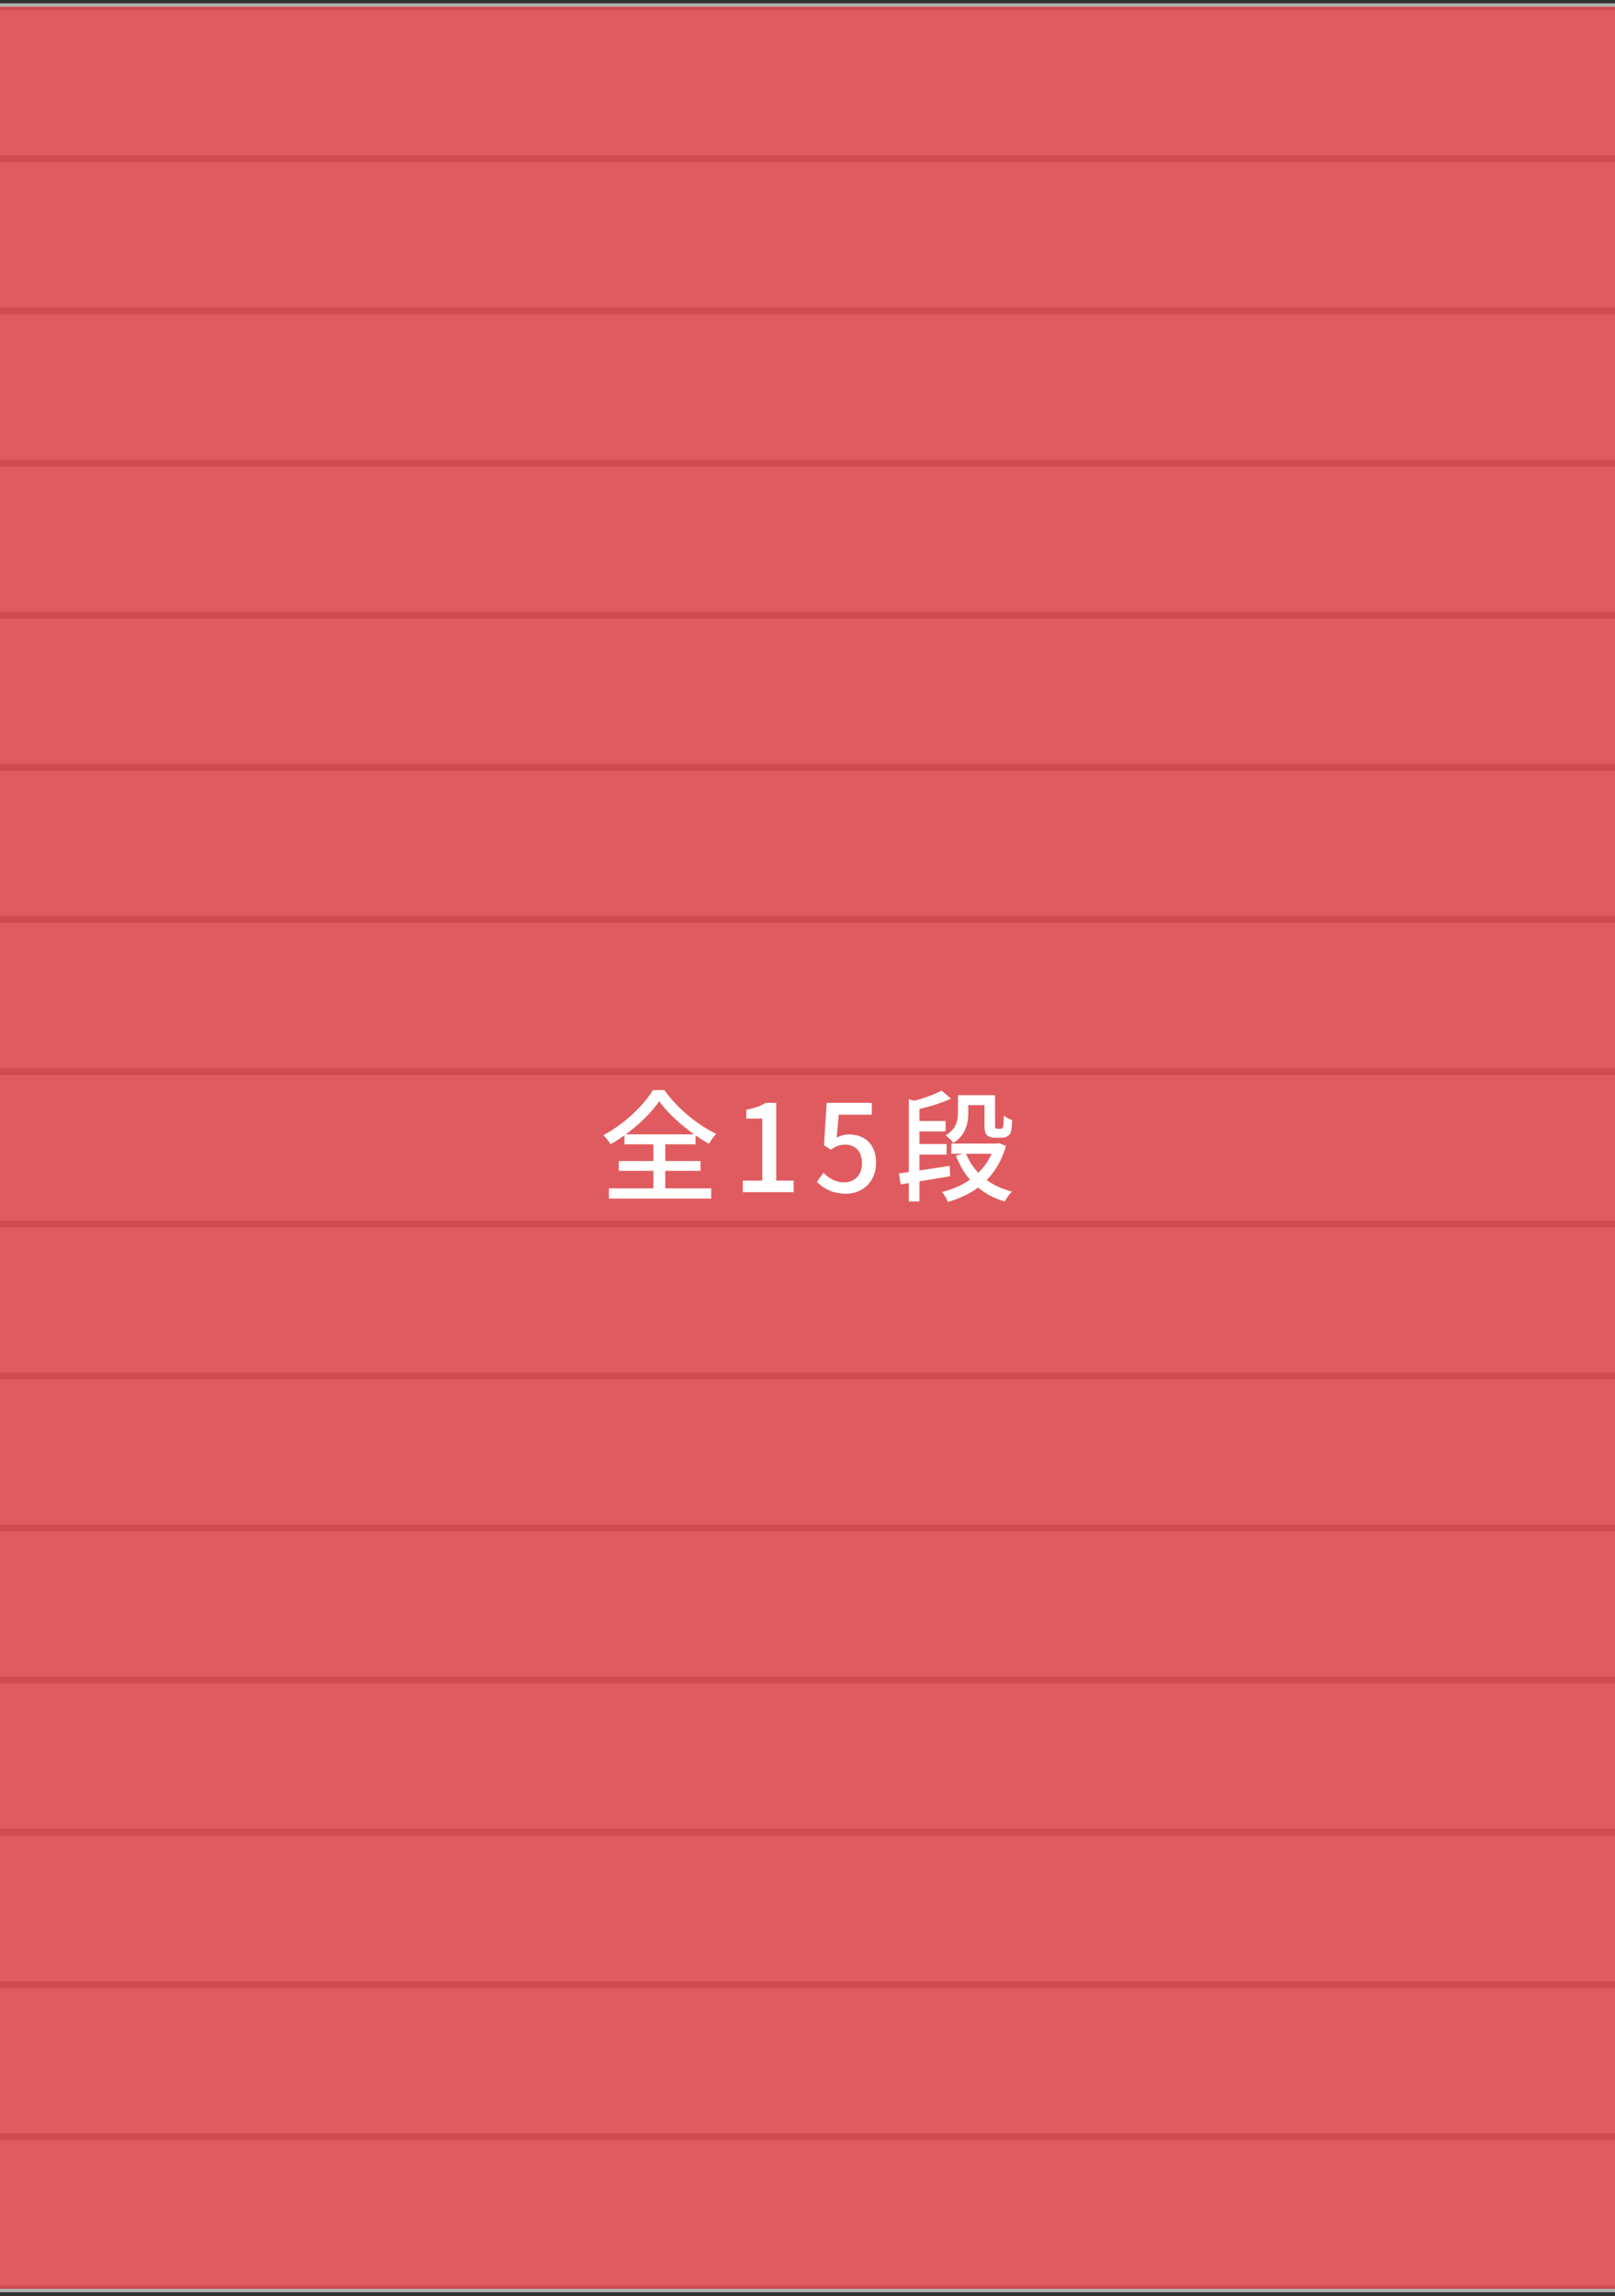
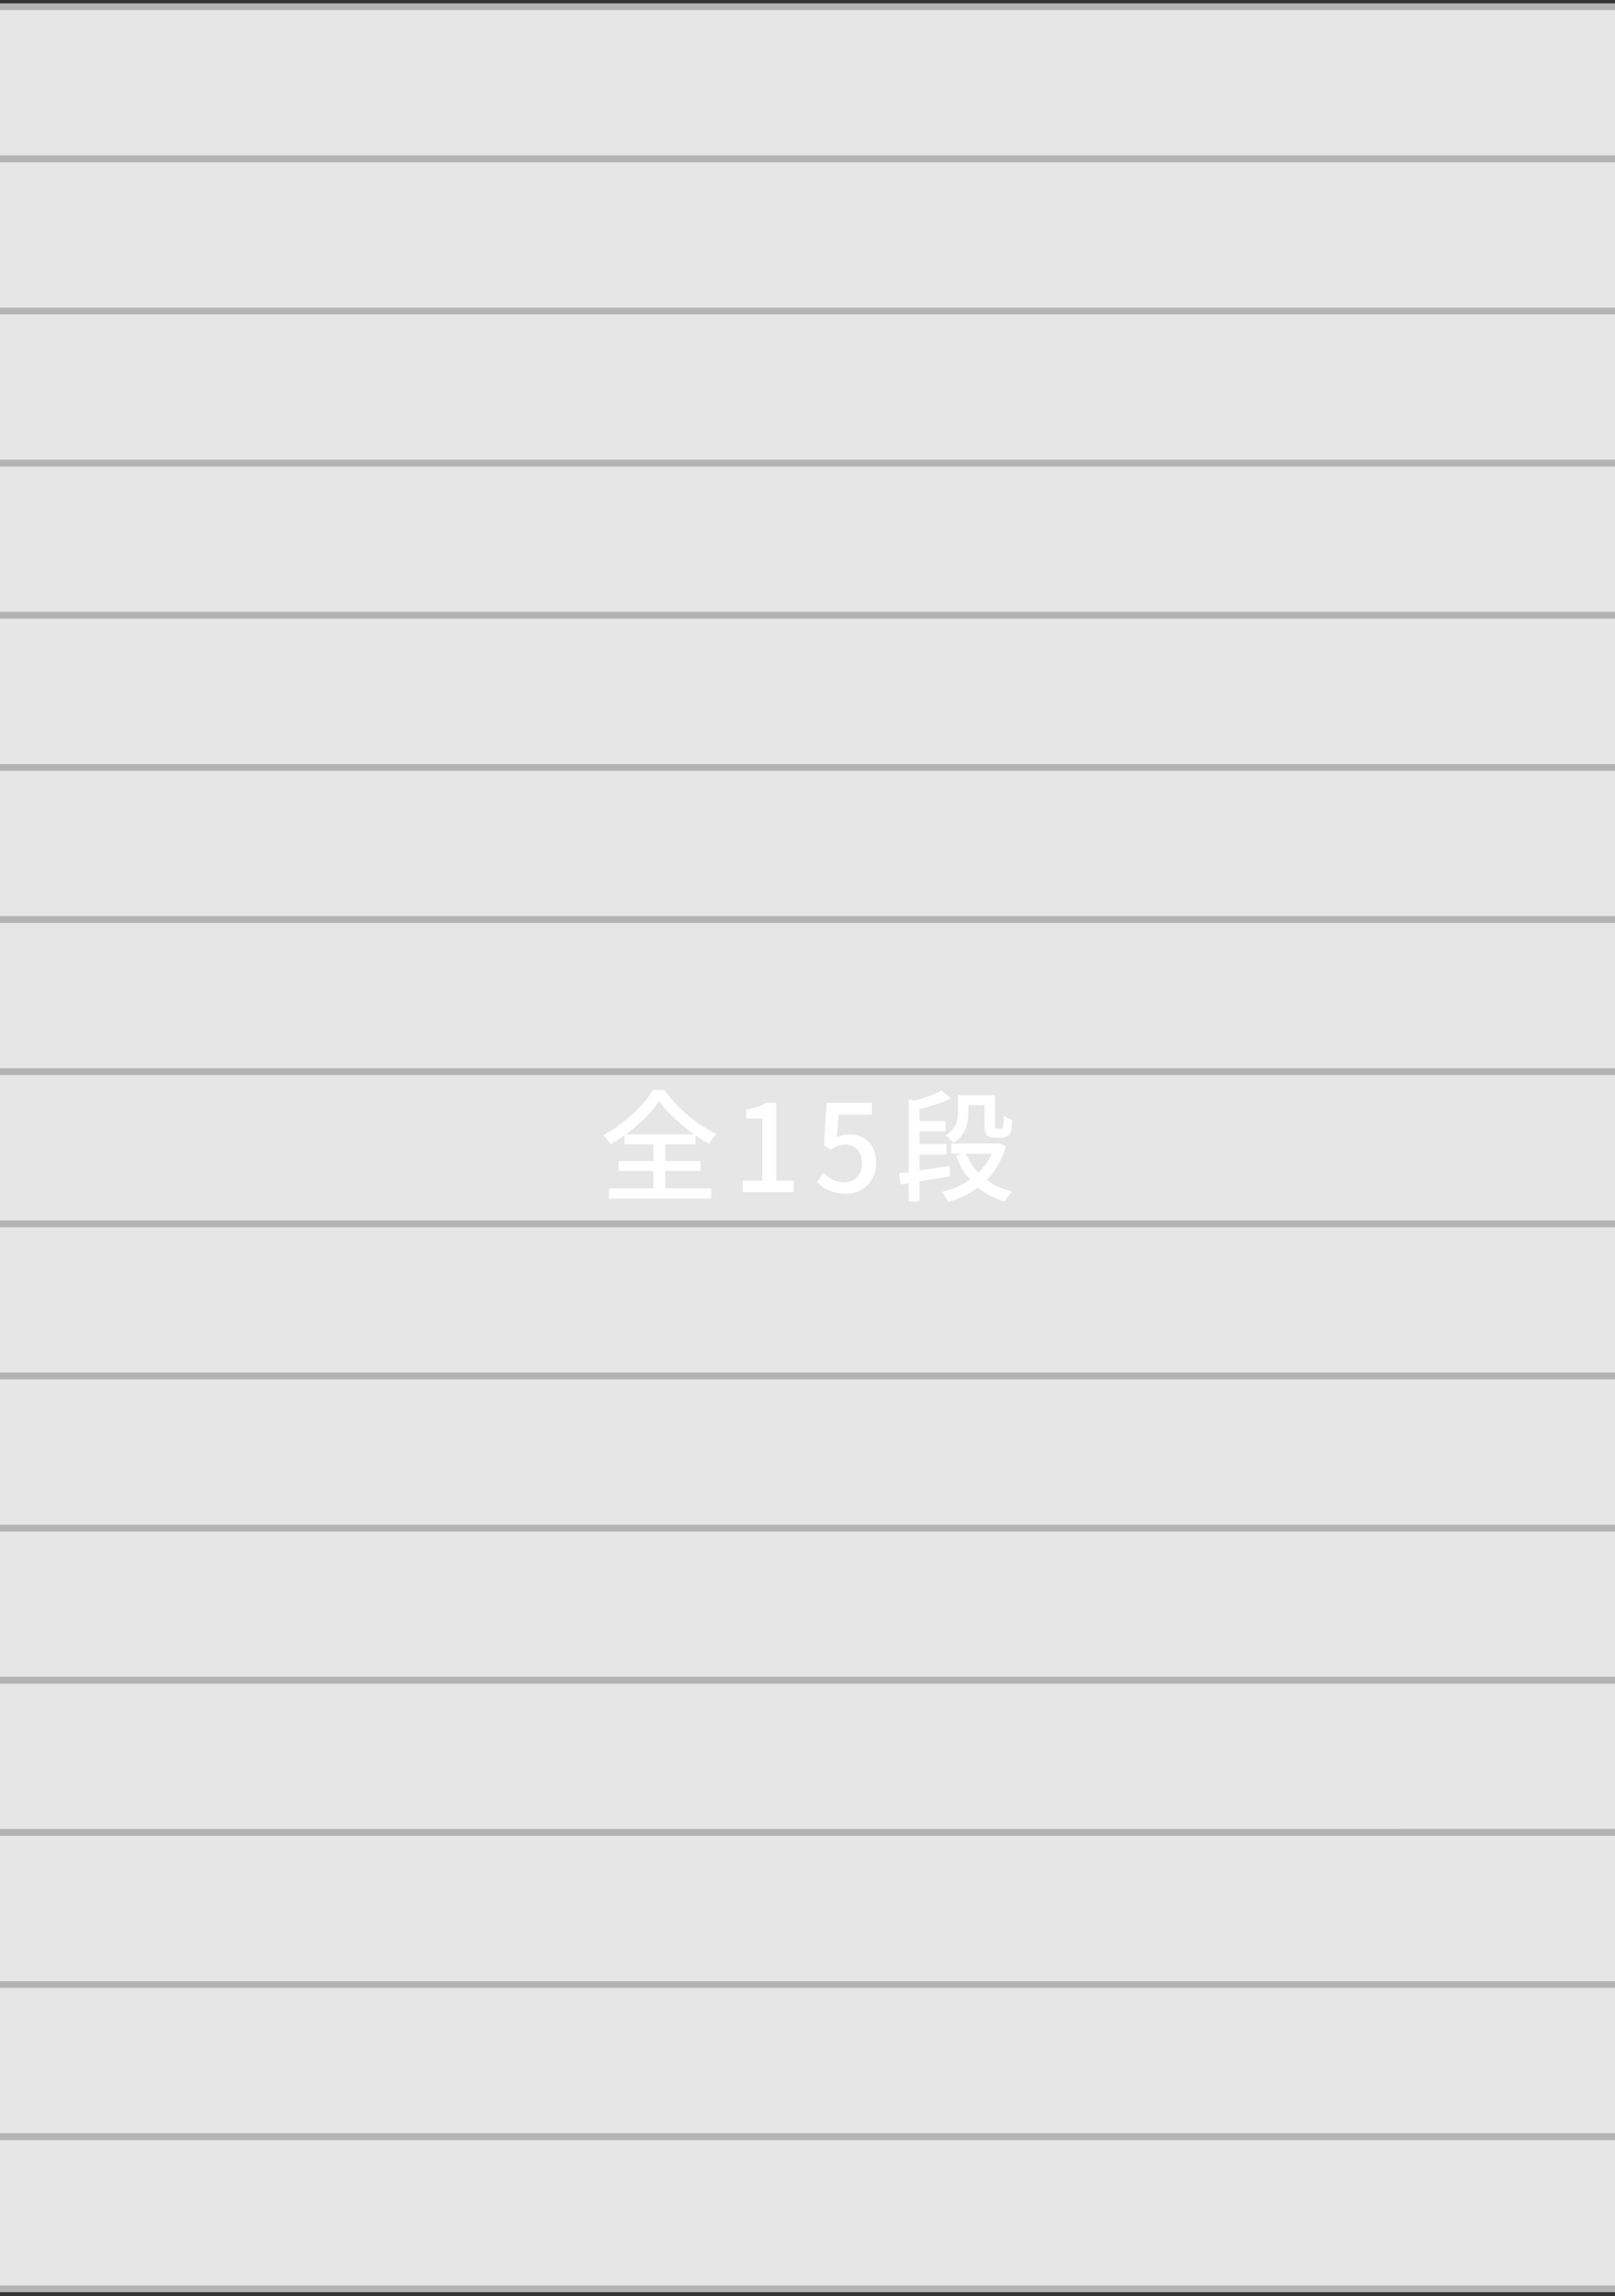
<svg xmlns="http://www.w3.org/2000/svg" width="240" height="341" fill="none">
  <rect width="100%" height="100%" fill="#333333" stroke="none" />
  <path d="M0 1h240v22.595H0V1Z" fill="#E6E6E6" />
  <path d="M0 1.5h240v-1H0v1Zm240 21.595H0v1h240v-1Z" fill="#B3B3B3" />
  <path d="M0 23.595h240v22.596H0V23.595Z" fill="#E6E6E6" />
  <path d="M0 24.095h240v-1H0v1Zm240 21.596H0v1h240v-1Z" fill="#B3B3B3" />
  <path d="M0 46.19h240v22.596H0V46.191Z" fill="#E6E6E6" />
  <path d="M0 46.69h240v-1H0v1Zm240 21.596H0v1h240v-1Z" fill="#B3B3B3" />
  <path d="M0 68.786h240v22.596H0V68.786Z" fill="#E6E6E6" />
  <path d="M0 69.286h240v-1H0v1Zm240 21.596H0v1h240v-1Z" fill="#B3B3B3" />
  <path d="M0 91.382h240v22.595H0V91.382Z" fill="#E6E6E6" />
  <path d="M0 91.882h240v-1H0v1Zm240 21.595H0v1h240v-1Z" fill="#B3B3B3" />
  <path d="M0 113.977h240v22.595H0v-22.595Z" fill="#E6E6E6" />
  <path d="M0 114.477h240v-1H0v1Zm240 21.595H0v1h240v-1Z" fill="#B3B3B3" />
  <path d="M0 136.573h240v22.595H0v-22.595Z" fill="#E6E6E6" />
  <path d="M0 137.073h240v-1H0v1Zm240 21.595H0v1h240v-1Z" fill="#B3B3B3" />
  <path d="M0 159.168h240v22.595H0v-22.595Z" fill="#E6E6E6" />
  <path d="M0 159.668h240v-1H0v1Zm240 21.595H0v1h240v-1Z" fill="#B3B3B3" />
  <path d="M0 181.763h240v22.596H0v-22.596Z" fill="#E6E6E6" />
  <path d="M0 182.263h240v-1H0v1Zm240 21.596H0v1h240v-1Z" fill="#B3B3B3" />
  <path d="M0 204.359h240v22.595H0v-22.595Z" fill="#E6E6E6" />
  <path d="M0 204.859h240v-1H0v1Zm240 21.595H0v1h240v-1Z" fill="#B3B3B3" />
  <path d="M0 226.954h240v22.596H0v-22.596Z" fill="#E6E6E6" />
  <path d="M0 227.454h240v-1H0v1Zm240 21.596H0v1h240v-1Z" fill="#B3B3B3" />
  <path d="M0 249.55h240v22.595H0V249.55Z" fill="#E6E6E6" />
  <path d="M0 250.05h240v-1H0v1Zm240 21.595H0v1h240v-1Z" fill="#B3B3B3" />
  <path d="M0 272.145h240v22.595H0v-22.595Z" fill="#E6E6E6" />
  <path d="M0 272.645h240v-1H0v1Zm240 21.595H0v1h240v-1Z" fill="#B3B3B3" />
  <path d="M0 294.74h240v22.596H0V294.74Z" fill="#E6E6E6" />
  <path d="M0 295.24h240v-1H0v1Zm240 21.596H0v1h240v-1Z" fill="#B3B3B3" />
  <path d="M0 317.336h240v22.595H0v-22.595Z" fill="#E6E6E6" />
  <path d="M0 317.836h240v-1H0v1Zm240 21.595H0v1h240v-1Z" fill="#B3B3B3" />
-   <path opacity=".7" fill="#DD2025" d="M0 1h240v338.931H0z" />
  <path d="M92.994 168.467h10.152c-2.052-1.476-4.032-3.294-5.184-4.914-1.08 1.584-2.898 3.402-4.968 4.914Zm5.868 5.418v2.61h6.822v1.512H90.492v-1.512h6.606v-2.61H91.95v-1.458h5.148v-2.484h-4.302v-1.332a21.24 21.24 0 0 1-2.07 1.332c-.216-.396-.684-.99-1.062-1.35 3.078-1.638 6.012-4.428 7.362-6.696h1.71c1.89 2.682 4.914 5.166 7.704 6.498-.396.414-.792.99-1.098 1.476a22.544 22.544 0 0 1-1.98-1.26v1.332h-4.5v2.484h5.238v1.458h-5.238Zm11.52 3.168v-1.71h2.898v-9.216h-2.376v-1.314c1.242-.234 2.124-.54 2.88-1.026h1.566v11.556h2.592v1.71h-7.56Zm15.342.234c-2.088 0-3.402-.846-4.338-1.764l.99-1.35c.756.756 1.71 1.422 3.096 1.422 1.494 0 2.628-1.062 2.628-2.826s-1.008-2.772-2.52-2.772c-.846 0-1.35.252-2.124.756l-1.008-.666.396-6.3h6.714v1.764h-4.914l-.306 3.402c.576-.288 1.098-.468 1.818-.468 2.214 0 4.032 1.314 4.032 4.212 0 2.934-2.142 4.59-4.464 4.59Zm18.168-13.158v1.098c0 1.548-.36 3.384-2.232 4.518-.198-.324-.81-.918-1.134-1.134 1.62-.954 1.836-2.232 1.836-3.42v-2.538h5.508v4.32c0 .342 0 .522.072.594a.466.466 0 0 0 .252.072h.396c.126 0 .27-.018.324-.054.072-.054.144-.18.18-.414.036-.252.072-.792.072-1.494.288.252.846.522 1.242.666-.036.702-.072 1.494-.198 1.8a1.038 1.038 0 0 1-.576.648c-.216.126-.612.18-.9.18h-.936c-.378 0-.846-.108-1.098-.36-.288-.252-.396-.594-.396-1.674v-2.808h-2.412Zm-2.754 9.018.054 1.548c-1.53.252-3.096.522-4.554.756v2.988h-1.584v-2.736l-1.206.198-.27-1.62 1.476-.216v-10.818l.792.234c1.53-.396 3.114-.972 4.068-1.512l1.404 1.188c-1.332.648-3.06 1.152-4.68 1.548v1.782h3.888v1.548h-3.888v1.872h4.032v1.566h-4.032v2.358c1.422-.216 2.988-.45 4.5-.684Zm6.228-1.8h-3.798a8.957 8.957 0 0 0 1.818 2.826 8.794 8.794 0 0 0 1.98-2.826Zm1.062-1.584 1.062.432c-.594 2.106-1.584 3.762-2.862 5.058 1.062.774 2.322 1.35 3.762 1.71a7.23 7.23 0 0 0-1.08 1.476c-1.548-.45-2.862-1.152-3.96-2.07-1.314.972-2.826 1.656-4.482 2.142-.18-.432-.558-1.134-.9-1.476 1.53-.378 2.97-.99 4.176-1.836-.864-1.008-1.566-2.196-2.088-3.564l1.008-.288h-1.692v-1.512h6.768l.288-.072Z" fill="#fff" />
</svg>